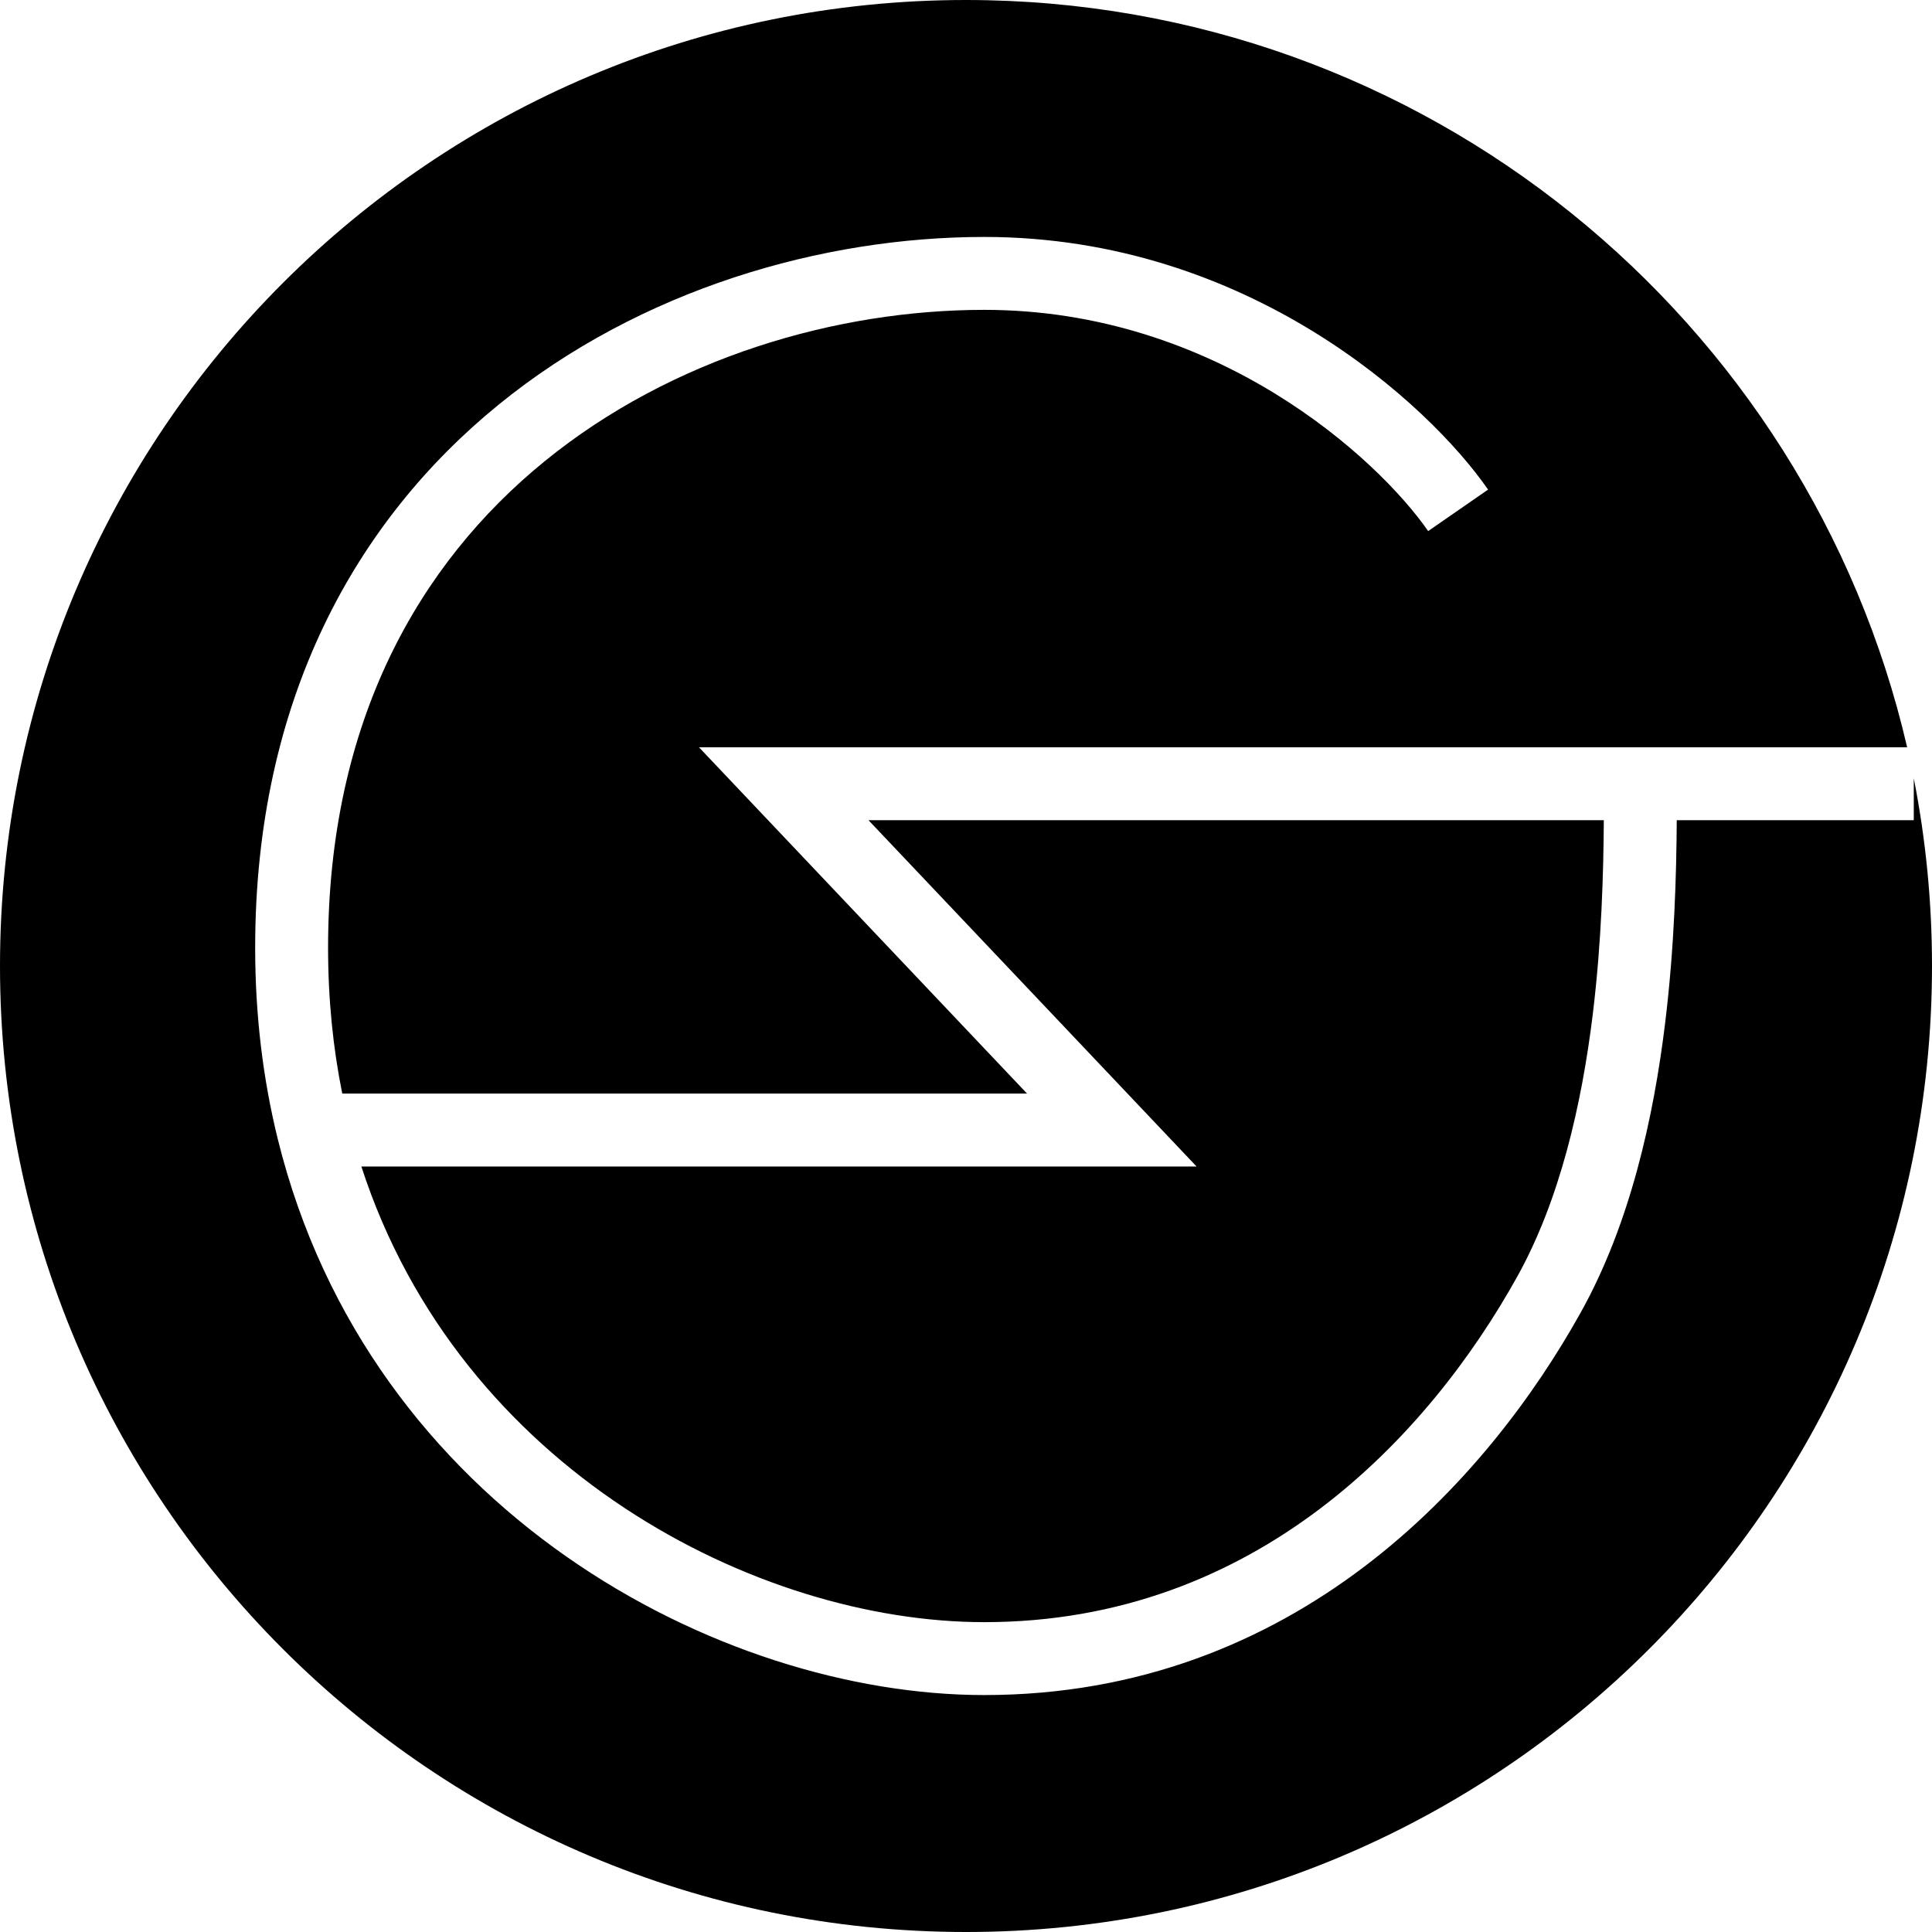
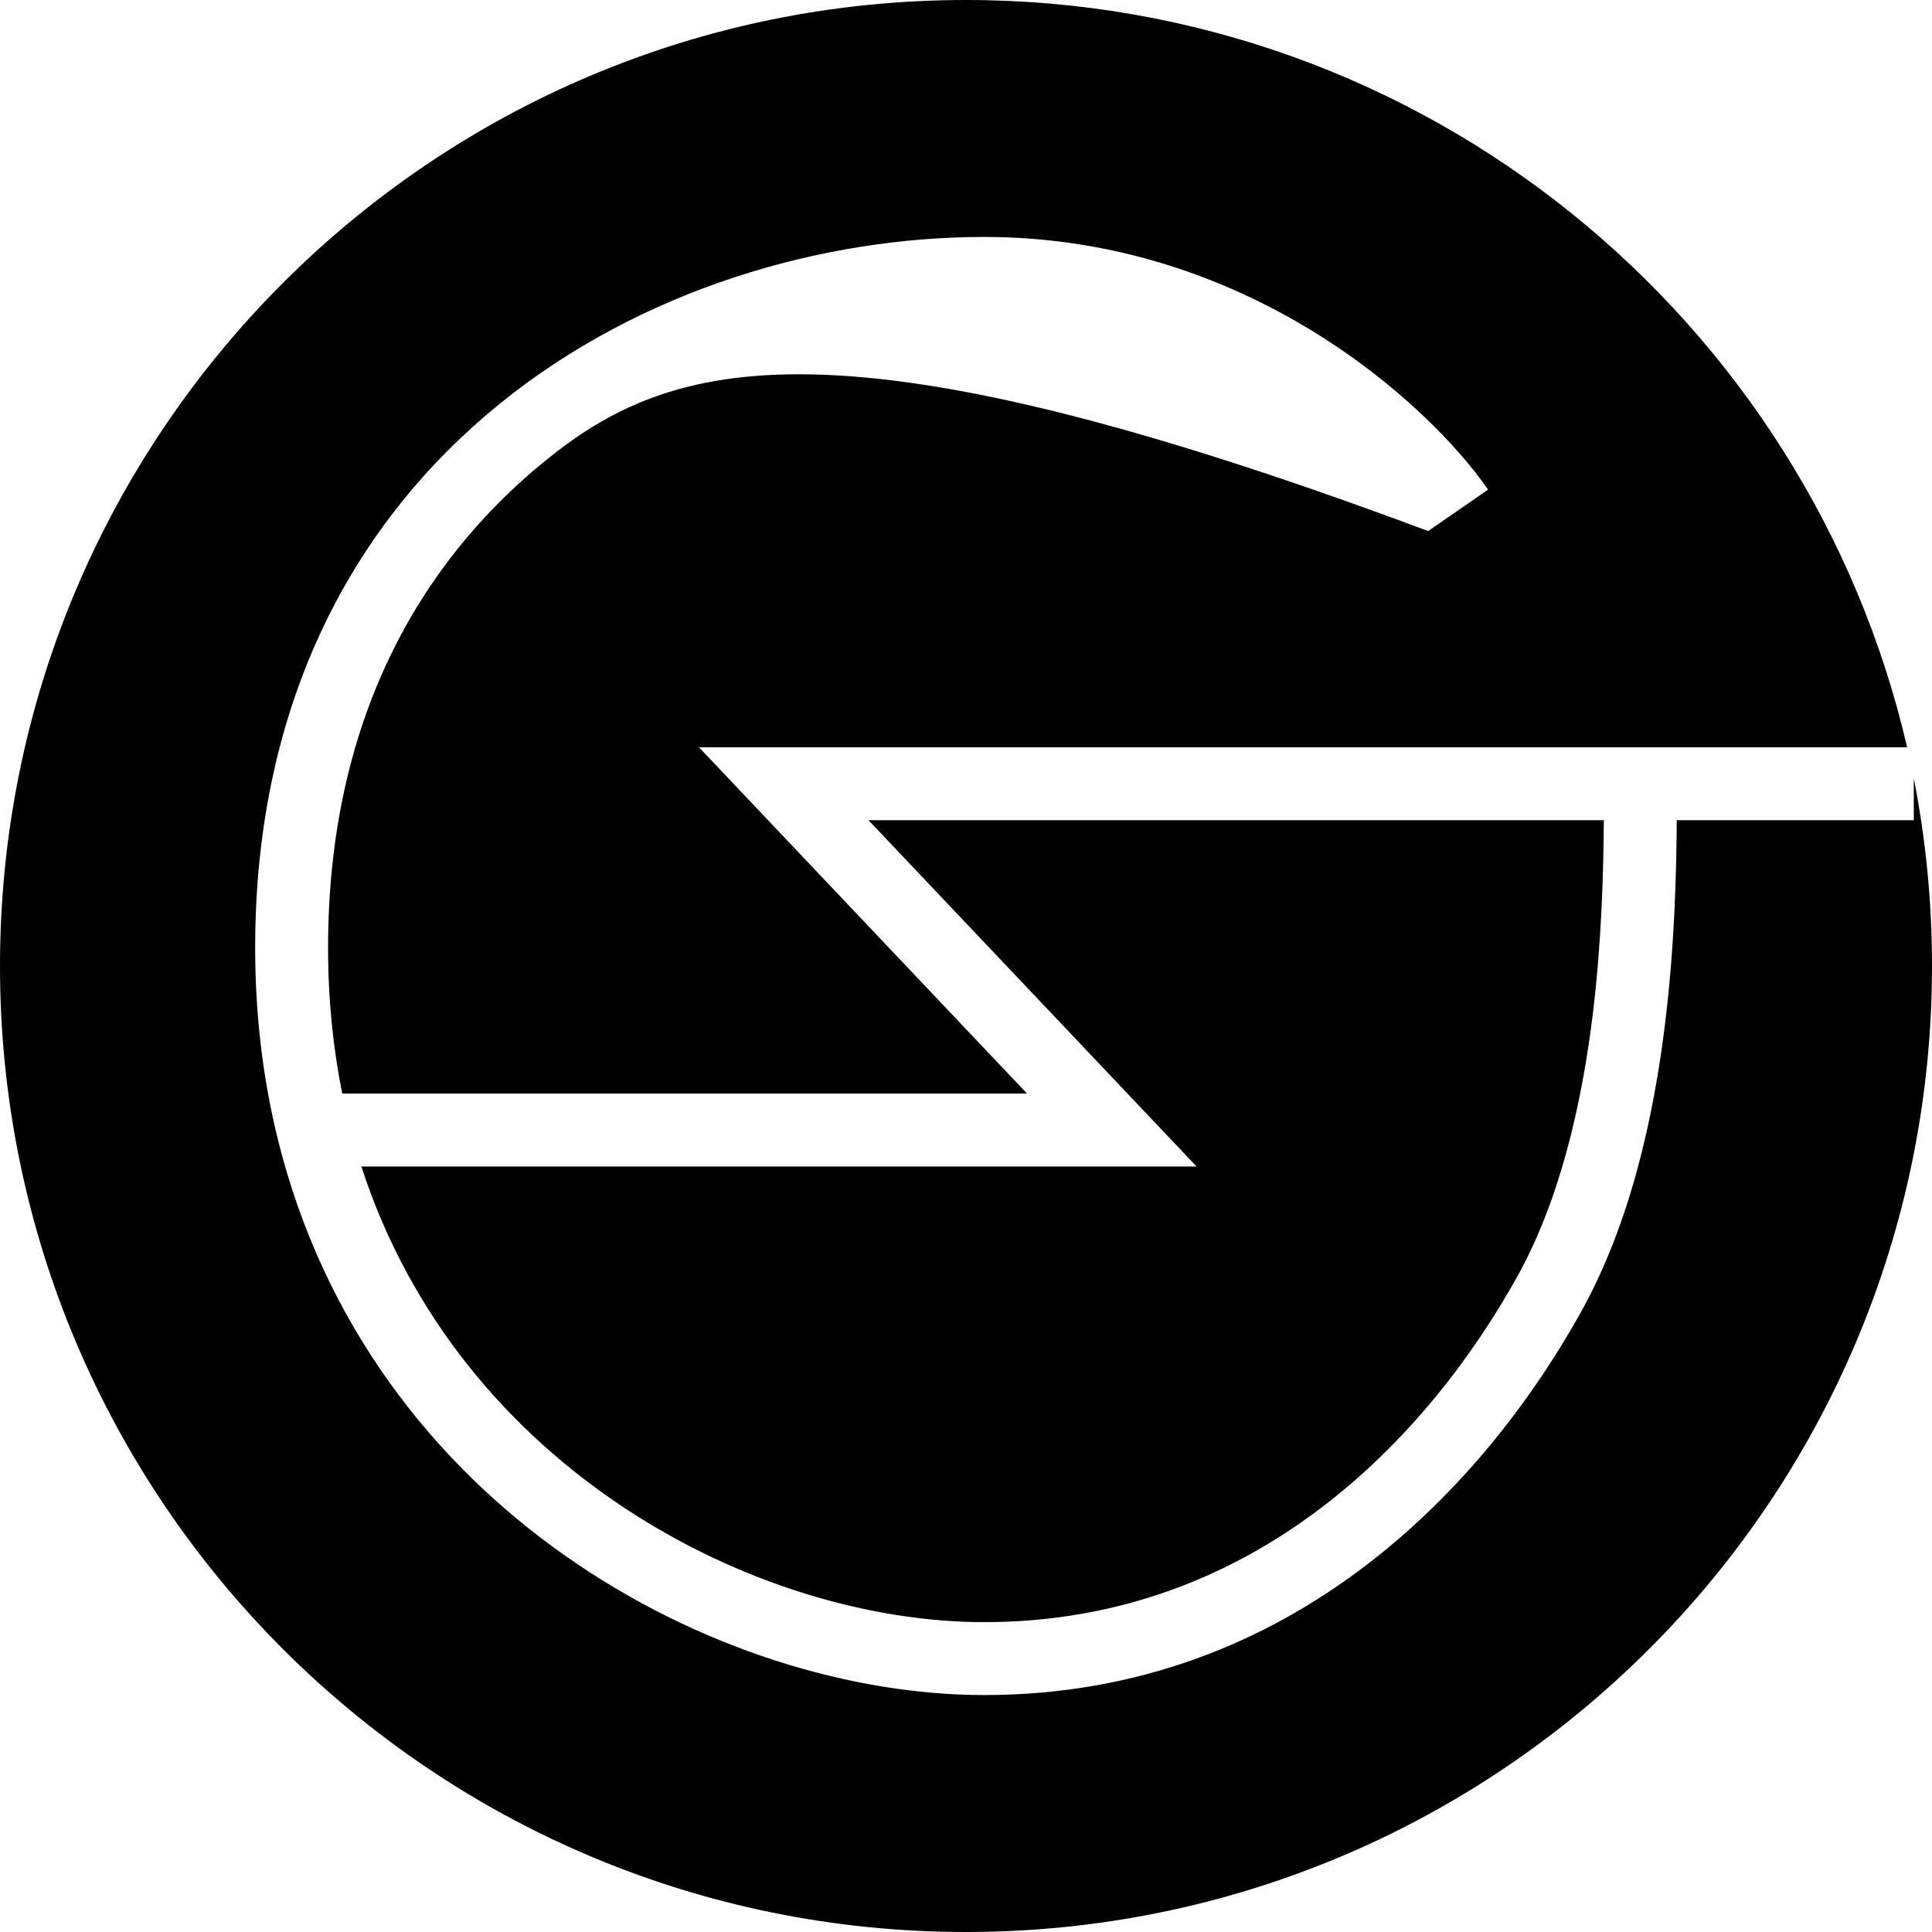
<svg xmlns="http://www.w3.org/2000/svg" width="53" height="53" viewBox="0 0 53 53" fill="none">
-   <path fill-rule="evenodd" clip-rule="evenodd" d="M26.5 53C41.136 53 53 41.136 53 26.5C53 24.738 52.828 23.016 52.5 21.351V22.5H45.998C45.988 23.975 45.937 25.953 45.68 28.059C45.361 30.677 44.715 33.573 43.374 35.986C40.793 40.632 35.524 46.5 27 46.5C19.733 46.5 10.132 41.436 7.618 31.239C7.218 29.615 7 27.868 7 26C7 19.198 9.762 14.288 13.681 11.099C17.572 7.934 22.554 6.5 27 6.5C34.222 6.5 39.196 11.082 40.822 13.431L39.178 14.569C37.804 12.585 33.378 8.5 27 8.5C22.946 8.5 18.428 9.816 14.944 12.651C11.489 15.462 9 19.802 9 26C9 27.419 9.137 28.752 9.389 30H28.175L20.774 22.188L19.175 20.5H21.5H45H52.318C49.599 8.755 39.072 0 26.5 0C11.864 0 0 11.864 0 26.5C0 41.136 11.864 53 26.5 53ZM23.825 22.5H43.997C43.987 23.941 43.938 25.823 43.695 27.816C43.389 30.323 42.785 32.927 41.626 35.014C39.207 39.368 34.476 44.5 27 44.5C20.772 44.5 12.609 40.313 9.913 32H30.5H32.825L31.226 30.312L23.825 22.5Z" fill="currentColor" />
+   <path fill-rule="evenodd" clip-rule="evenodd" d="M26.5 53C41.136 53 53 41.136 53 26.5C53 24.738 52.828 23.016 52.5 21.351V22.5H45.998C45.988 23.975 45.937 25.953 45.68 28.059C45.361 30.677 44.715 33.573 43.374 35.986C40.793 40.632 35.524 46.5 27 46.5C19.733 46.5 10.132 41.436 7.618 31.239C7.218 29.615 7 27.868 7 26C7 19.198 9.762 14.288 13.681 11.099C17.572 7.934 22.554 6.5 27 6.5C34.222 6.5 39.196 11.082 40.822 13.431L39.178 14.569C22.946 8.5 18.428 9.816 14.944 12.651C11.489 15.462 9 19.802 9 26C9 27.419 9.137 28.752 9.389 30H28.175L20.774 22.188L19.175 20.5H21.5H45H52.318C49.599 8.755 39.072 0 26.5 0C11.864 0 0 11.864 0 26.5C0 41.136 11.864 53 26.5 53ZM23.825 22.5H43.997C43.987 23.941 43.938 25.823 43.695 27.816C43.389 30.323 42.785 32.927 41.626 35.014C39.207 39.368 34.476 44.5 27 44.5C20.772 44.5 12.609 40.313 9.913 32H30.5H32.825L31.226 30.312L23.825 22.5Z" fill="currentColor" />
</svg>